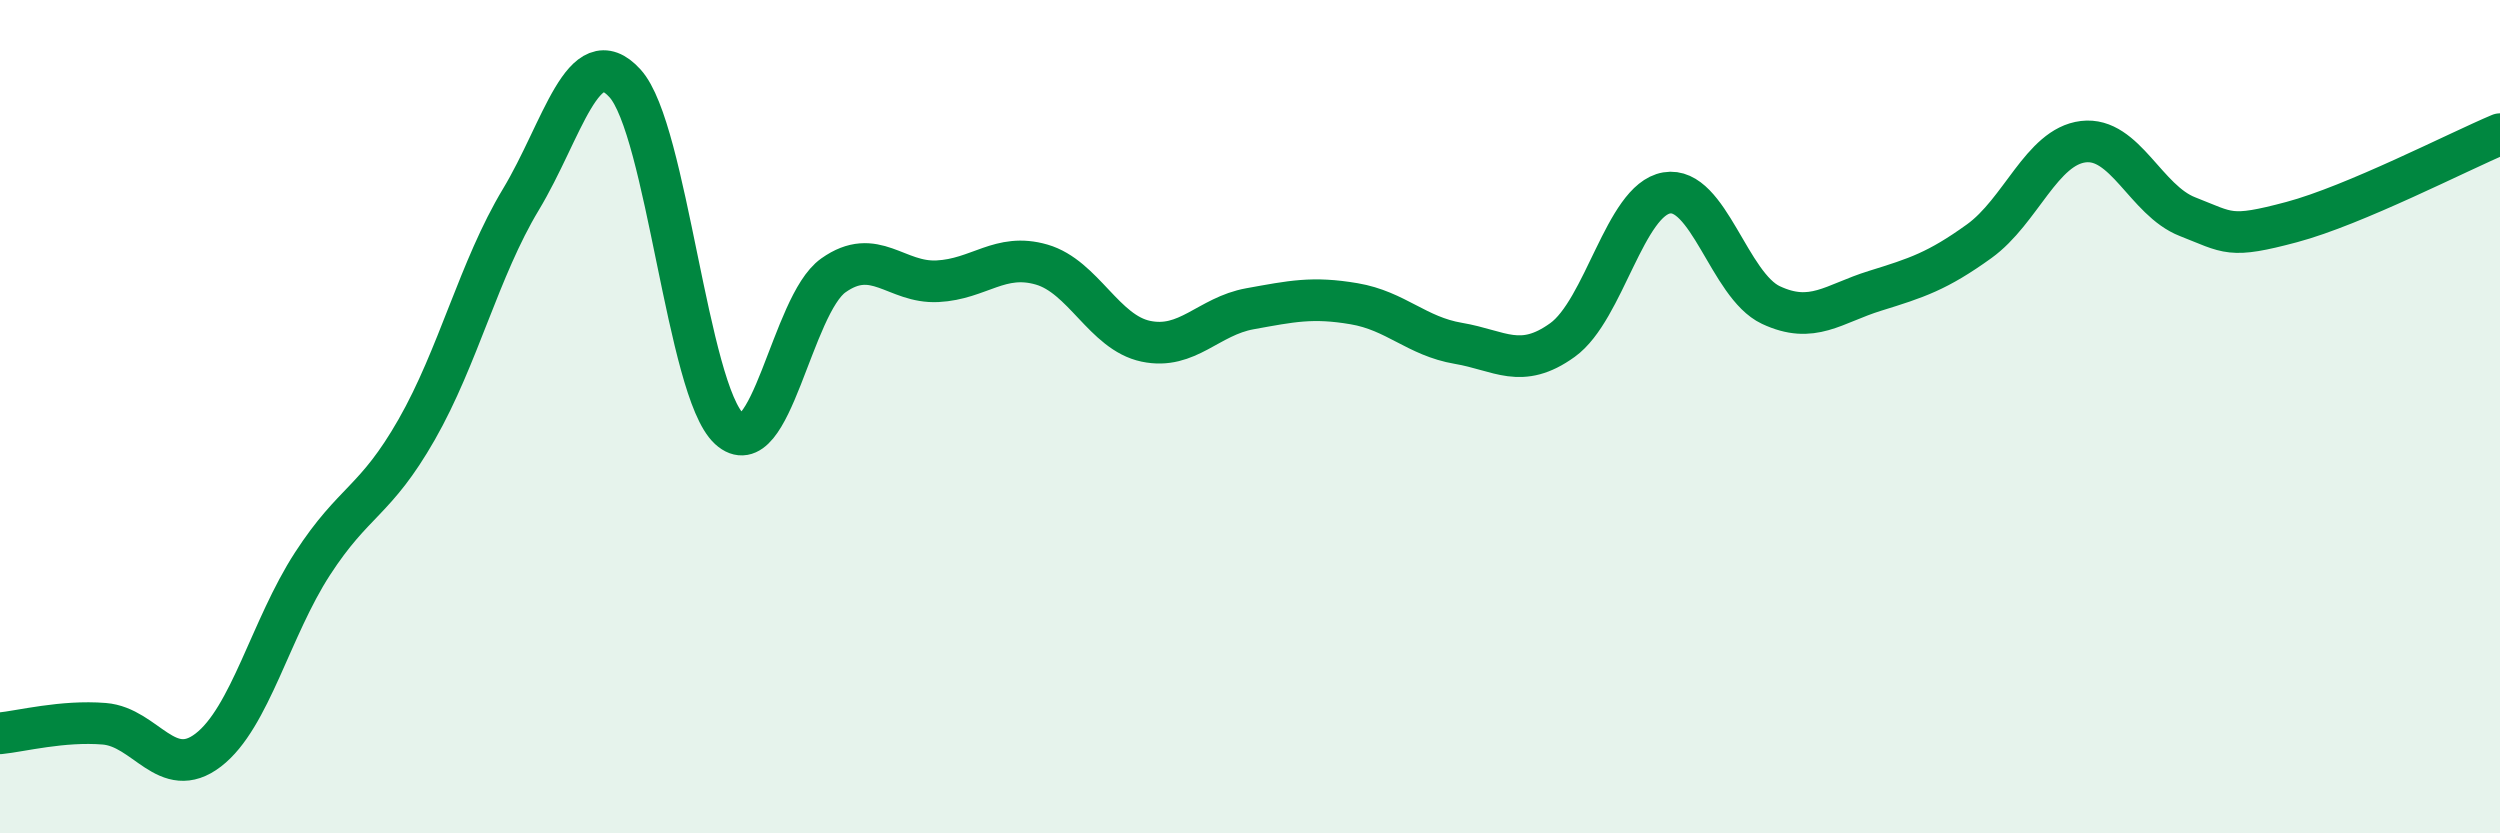
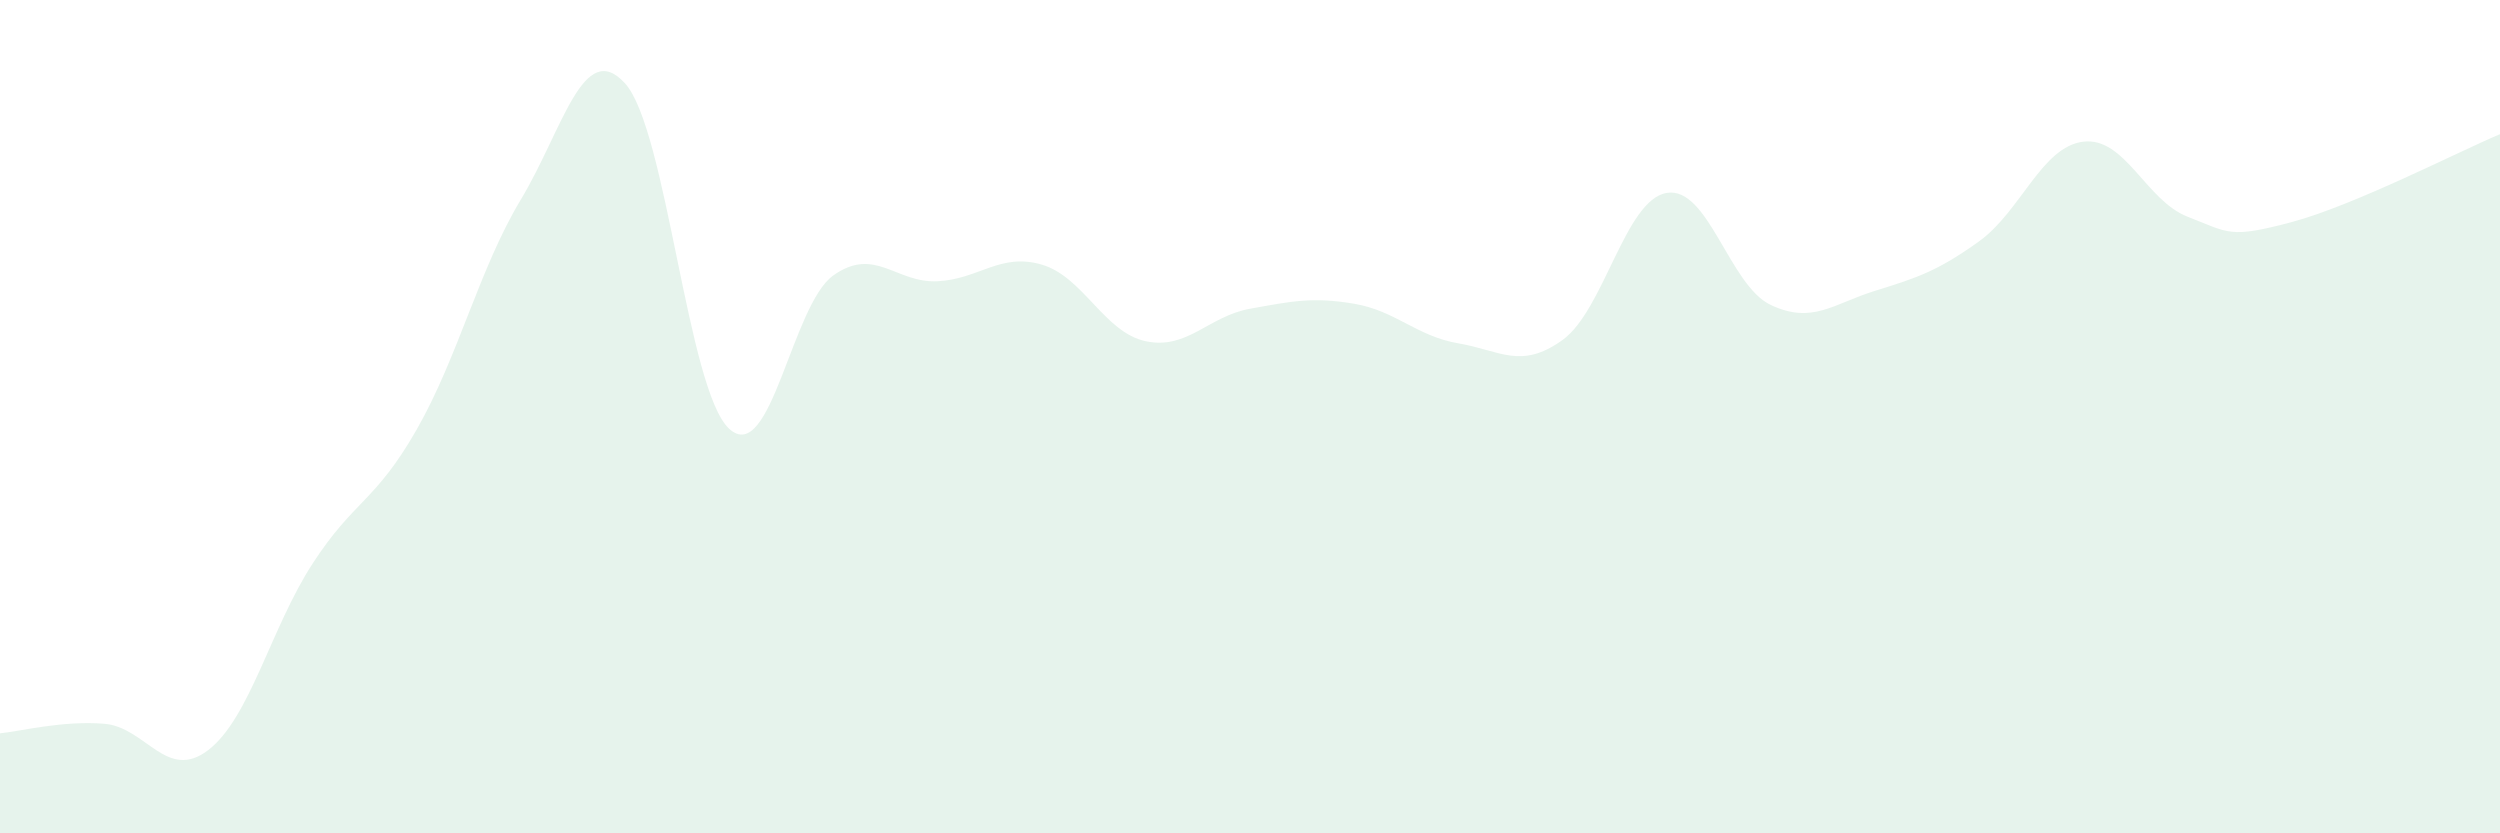
<svg xmlns="http://www.w3.org/2000/svg" width="60" height="20" viewBox="0 0 60 20">
  <path d="M 0,17.6 C 0.5,17.55 1.5,17.29 2.5,17.37 C 3.5,17.45 4,18.77 5,18 C 6,17.23 6.5,15.07 7.5,13.53 C 8.5,11.99 9,12.06 10,10.31 C 11,8.56 11.5,6.45 12.5,4.79 C 13.5,3.13 14,0.9 15,2 C 16,3.1 16.5,9.37 17.5,10.29 C 18.5,11.21 19,7.32 20,6.61 C 21,5.9 21.5,6.8 22.5,6.75 C 23.5,6.7 24,6.06 25,6.35 C 26,6.64 26.5,7.98 27.5,8.19 C 28.5,8.4 29,7.59 30,7.41 C 31,7.23 31.5,7.12 32.5,7.29 C 33.5,7.46 34,8.07 35,8.24 C 36,8.41 36.5,8.88 37.5,8.16 C 38.5,7.44 39,4.8 40,4.63 C 41,4.46 41.5,6.85 42.5,7.32 C 43.5,7.79 44,7.29 45,6.98 C 46,6.67 46.5,6.51 47.5,5.79 C 48.5,5.07 49,3.52 50,3.4 C 51,3.28 51.5,4.81 52.5,5.2 C 53.5,5.59 53.5,5.73 55,5.33 C 56.5,4.93 59,3.64 60,3.22L60 20L0 20Z" fill="#008740" opacity="0.1" stroke-linecap="round" stroke-linejoin="round" />
-   <path d="M 0,17.6 C 0.5,17.55 1.5,17.29 2.5,17.37 C 3.5,17.45 4,18.77 5,18 C 6,17.23 6.5,15.07 7.5,13.53 C 8.5,11.99 9,12.06 10,10.31 C 11,8.56 11.5,6.45 12.5,4.79 C 13.5,3.13 14,0.9 15,2 C 16,3.1 16.5,9.37 17.5,10.29 C 18.5,11.21 19,7.32 20,6.61 C 21,5.9 21.5,6.8 22.5,6.75 C 23.5,6.7 24,6.06 25,6.35 C 26,6.64 26.5,7.98 27.5,8.19 C 28.5,8.4 29,7.59 30,7.41 C 31,7.23 31.5,7.12 32.5,7.29 C 33.5,7.46 34,8.07 35,8.24 C 36,8.41 36.5,8.88 37.5,8.16 C 38.5,7.44 39,4.8 40,4.63 C 41,4.46 41.5,6.85 42.5,7.32 C 43.5,7.79 44,7.29 45,6.98 C 46,6.67 46.5,6.51 47.5,5.79 C 48.5,5.07 49,3.52 50,3.4 C 51,3.28 51.5,4.81 52.5,5.2 C 53.5,5.59 53.5,5.73 55,5.33 C 56.5,4.93 59,3.64 60,3.22" stroke="#008740" stroke-width="1" fill="none" stroke-linecap="round" stroke-linejoin="round" />
</svg>